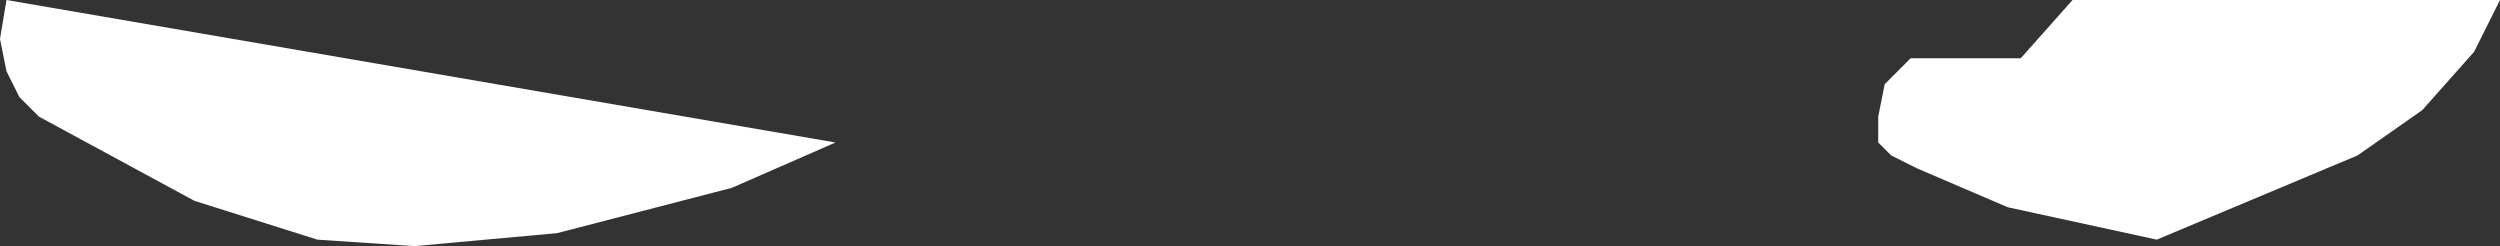
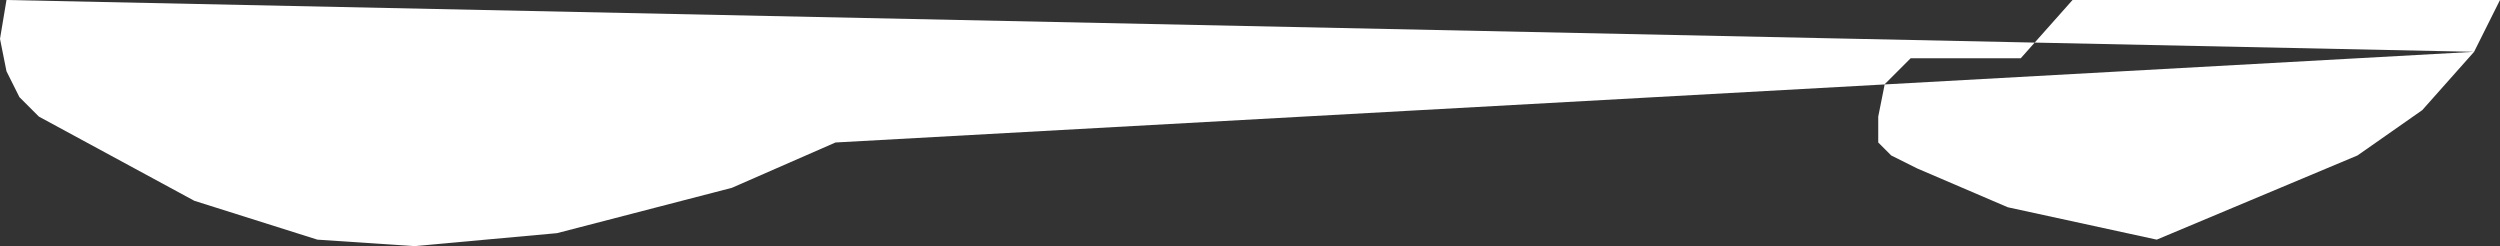
<svg xmlns="http://www.w3.org/2000/svg" height="1.9px" width="19.3px">
  <rect width="100%" height="100%" fill="#333333" stroke="none" />
  <g transform="matrix(1.0, 0.0, 0.0, 1.0, 9.65, 0.95)">
-     <path d="M9.45 -0.55 L9.05 -0.1 8.55 0.25 7.0 0.9 5.85 0.65 5.15 0.35 4.95 0.25 4.85 0.15 4.85 0.05 4.85 -0.05 4.9 -0.3 5.0 -0.4 5.05 -0.45 5.1 -0.5 5.2 -0.5 5.95 -0.5 6.35 -0.95 9.65 -0.95 9.45 -0.55 M-9.6 -0.95 L-3.2 0.15 -4.0 0.5 -5.35 0.85 -6.45 0.95 -7.2 0.9 -8.15 0.6 -9.35 -0.05 -9.5 -0.2 -9.6 -0.4 -9.65 -0.65 -9.6 -0.95" fill="#ffffff" fill-rule="evenodd" stroke="none" />
+     <path d="M9.45 -0.55 L9.05 -0.1 8.55 0.25 7.0 0.9 5.85 0.65 5.15 0.35 4.95 0.25 4.85 0.15 4.85 0.05 4.85 -0.05 4.9 -0.3 5.0 -0.4 5.05 -0.45 5.1 -0.5 5.2 -0.5 5.95 -0.5 6.35 -0.95 9.65 -0.95 9.45 -0.55 L-3.2 0.15 -4.0 0.5 -5.35 0.85 -6.45 0.95 -7.2 0.9 -8.15 0.6 -9.35 -0.05 -9.5 -0.2 -9.6 -0.4 -9.65 -0.65 -9.6 -0.95" fill="#ffffff" fill-rule="evenodd" stroke="none" />
  </g>
</svg>